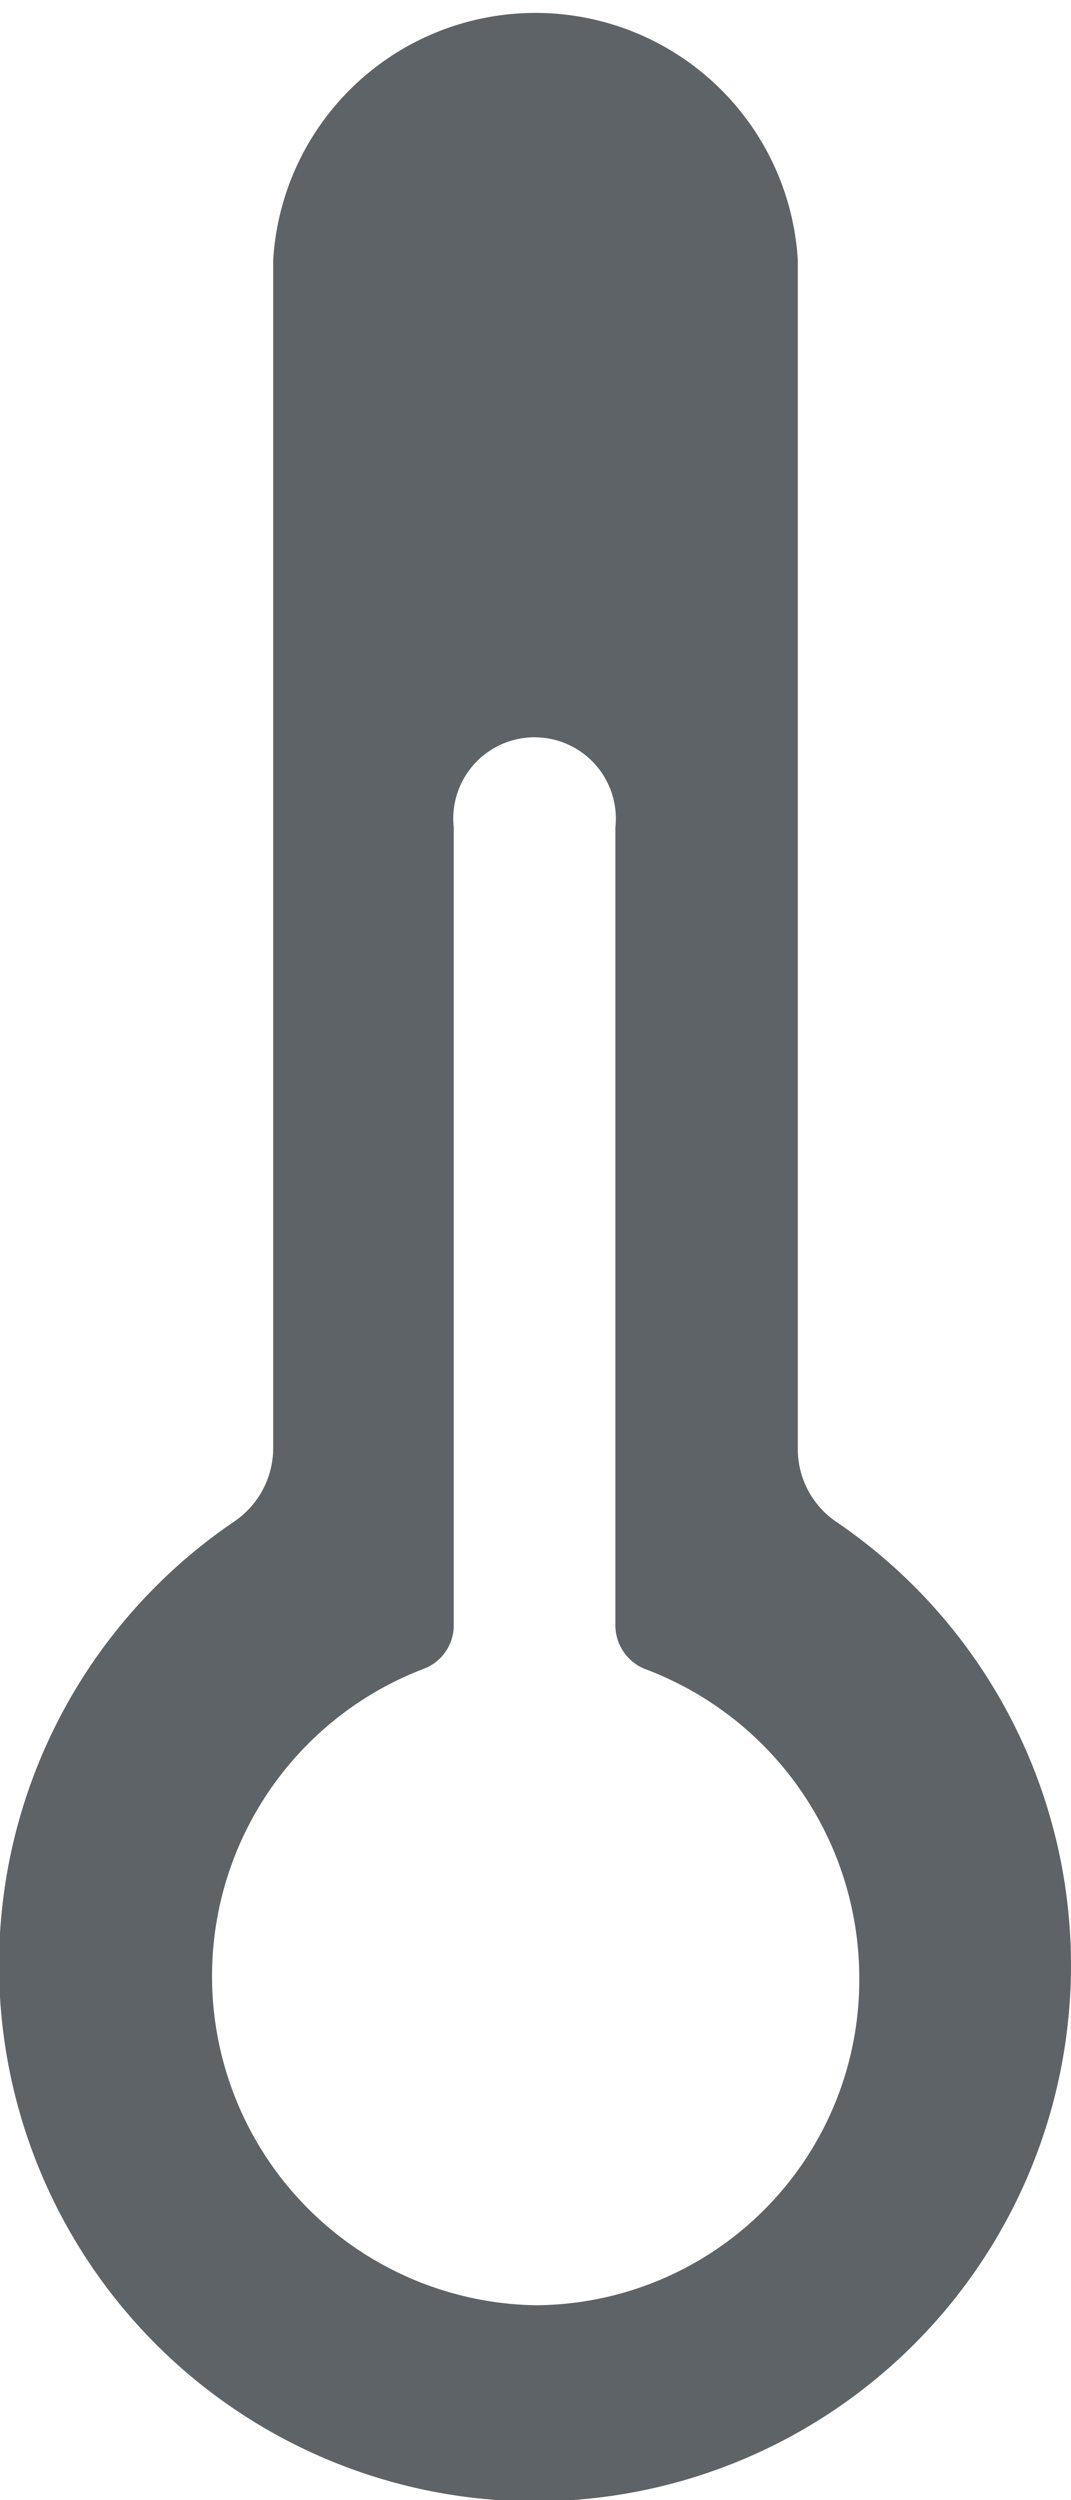
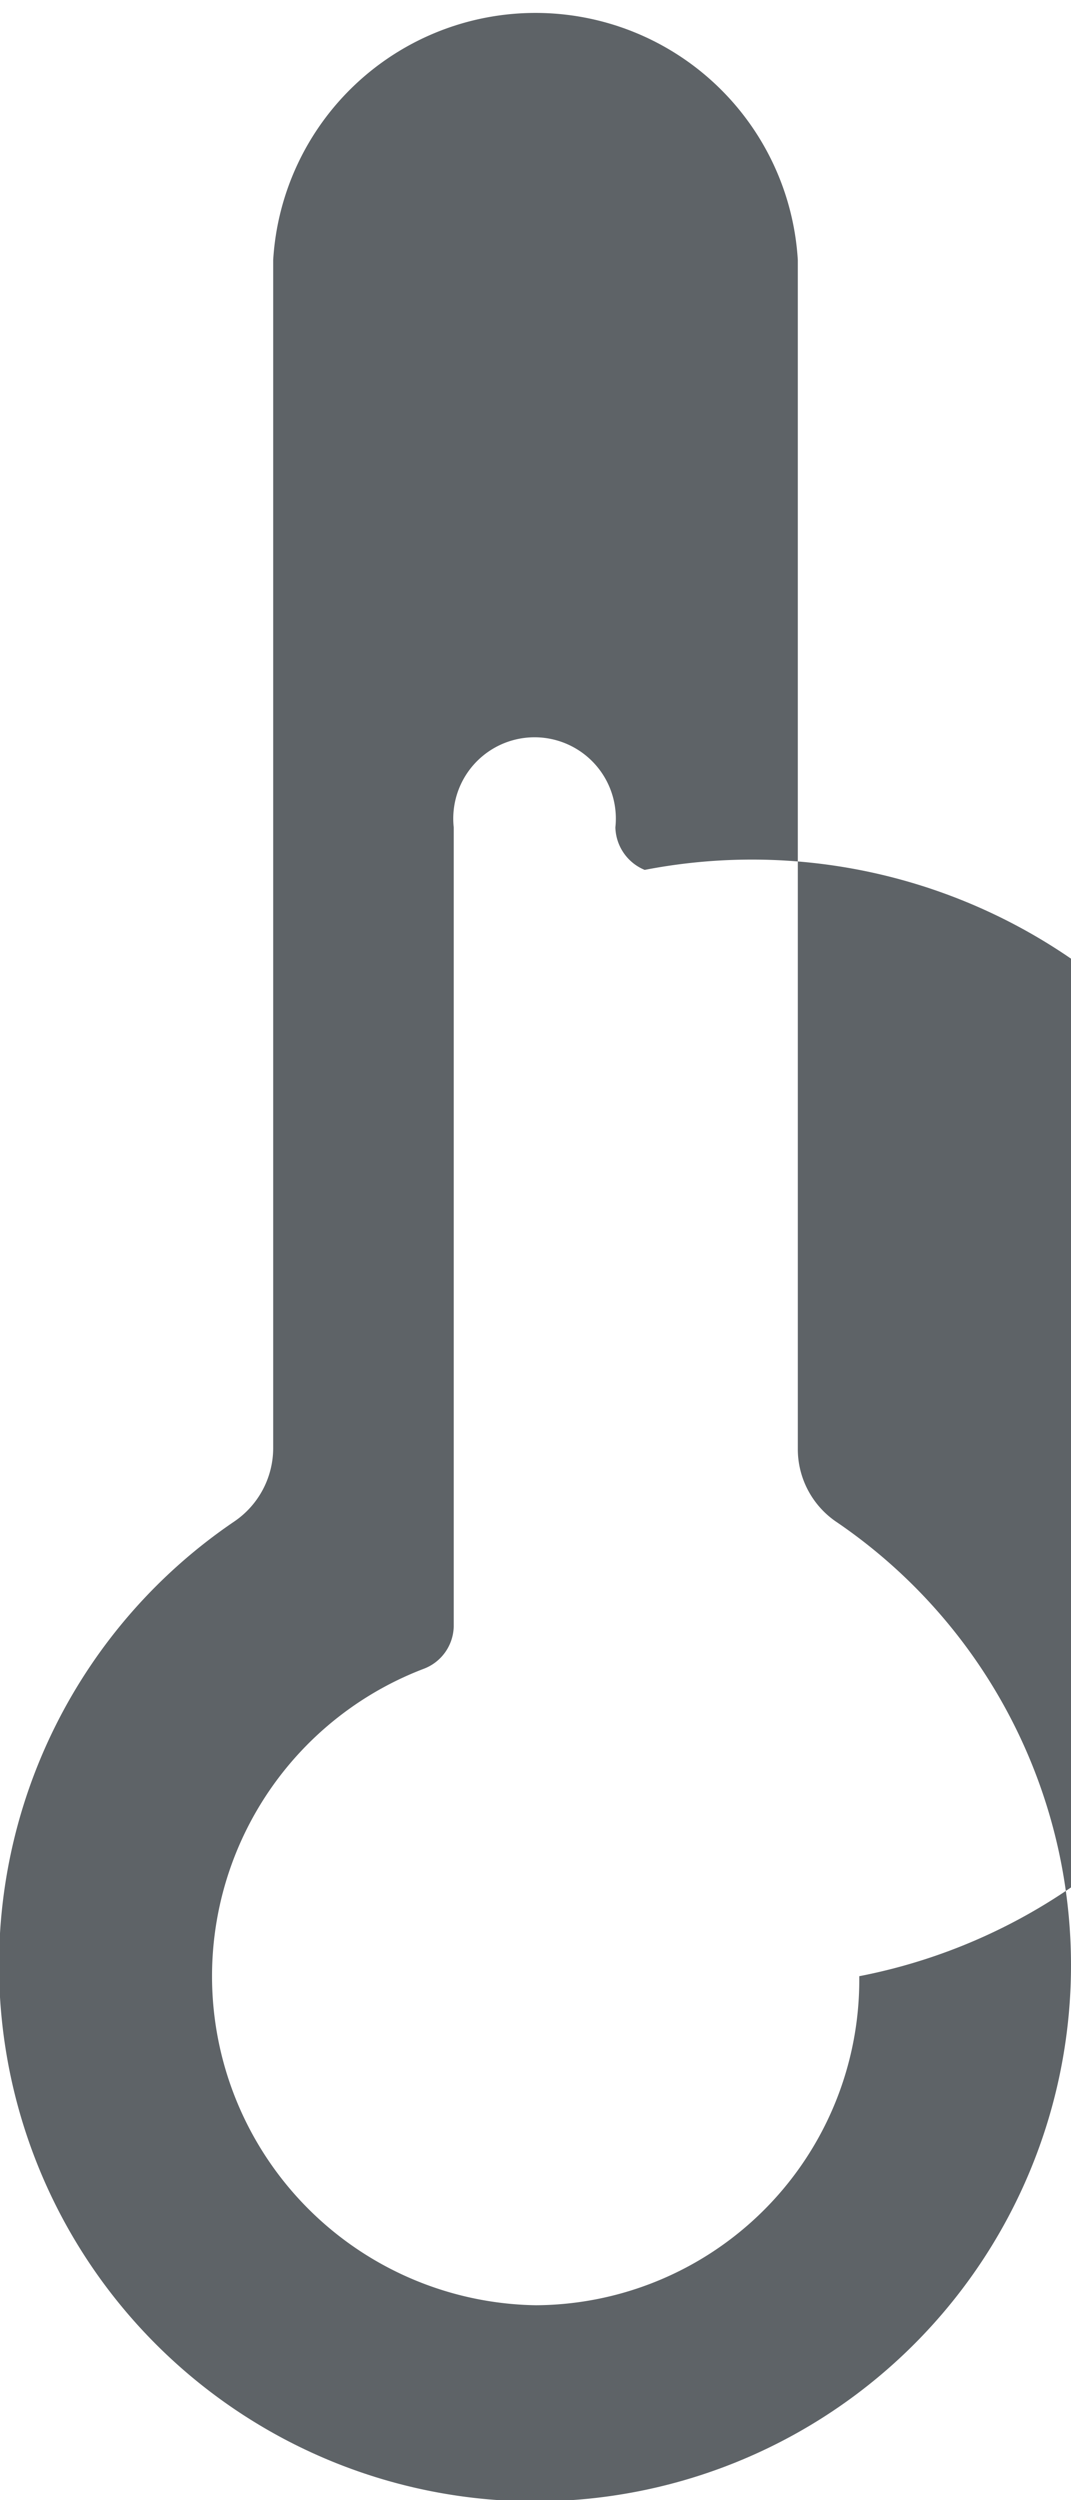
<svg xmlns="http://www.w3.org/2000/svg" viewBox="0 0 11.33 26.44">
  <defs>
    <style>.cls-1{fill:#5e6367;}</style>
  </defs>
  <title>Asset 10icon-coolchain-analysis</title>
  <g id="Layer_2" data-name="Layer 2">
    <g id="Layer_1-2" data-name="Layer 1">
-       <path class="cls-1" d="M8.84,16.09a.93.93,0,0,1-.4-.77V2.75a2.78,2.78,0,0,0-5.55,0V15.32a.94.94,0,0,1-.41.77,5.67,5.67,0,1,0,6.36,0ZM5.67,24.38a3.48,3.48,0,0,1-1.19-6.73.49.49,0,0,0,.32-.45V8.75a.86.86,0,1,1,1.71,0V17.2a.5.5,0,0,0,.31.45A3.49,3.49,0,0,1,9.09,20.9a3.44,3.44,0,0,1-3.42,3.48Z" />
+       <path class="cls-1" d="M8.84,16.09a.93.93,0,0,1-.4-.77V2.75a2.78,2.78,0,0,0-5.55,0V15.32a.94.94,0,0,1-.41.77,5.67,5.67,0,1,0,6.36,0ZM5.67,24.38a3.48,3.48,0,0,1-1.19-6.73.49.49,0,0,0,.32-.45V8.75a.86.86,0,1,1,1.71,0a.5.5,0,0,0,.31.45A3.49,3.49,0,0,1,9.09,20.9a3.44,3.44,0,0,1-3.42,3.48Z" />
    </g>
  </g>
</svg>